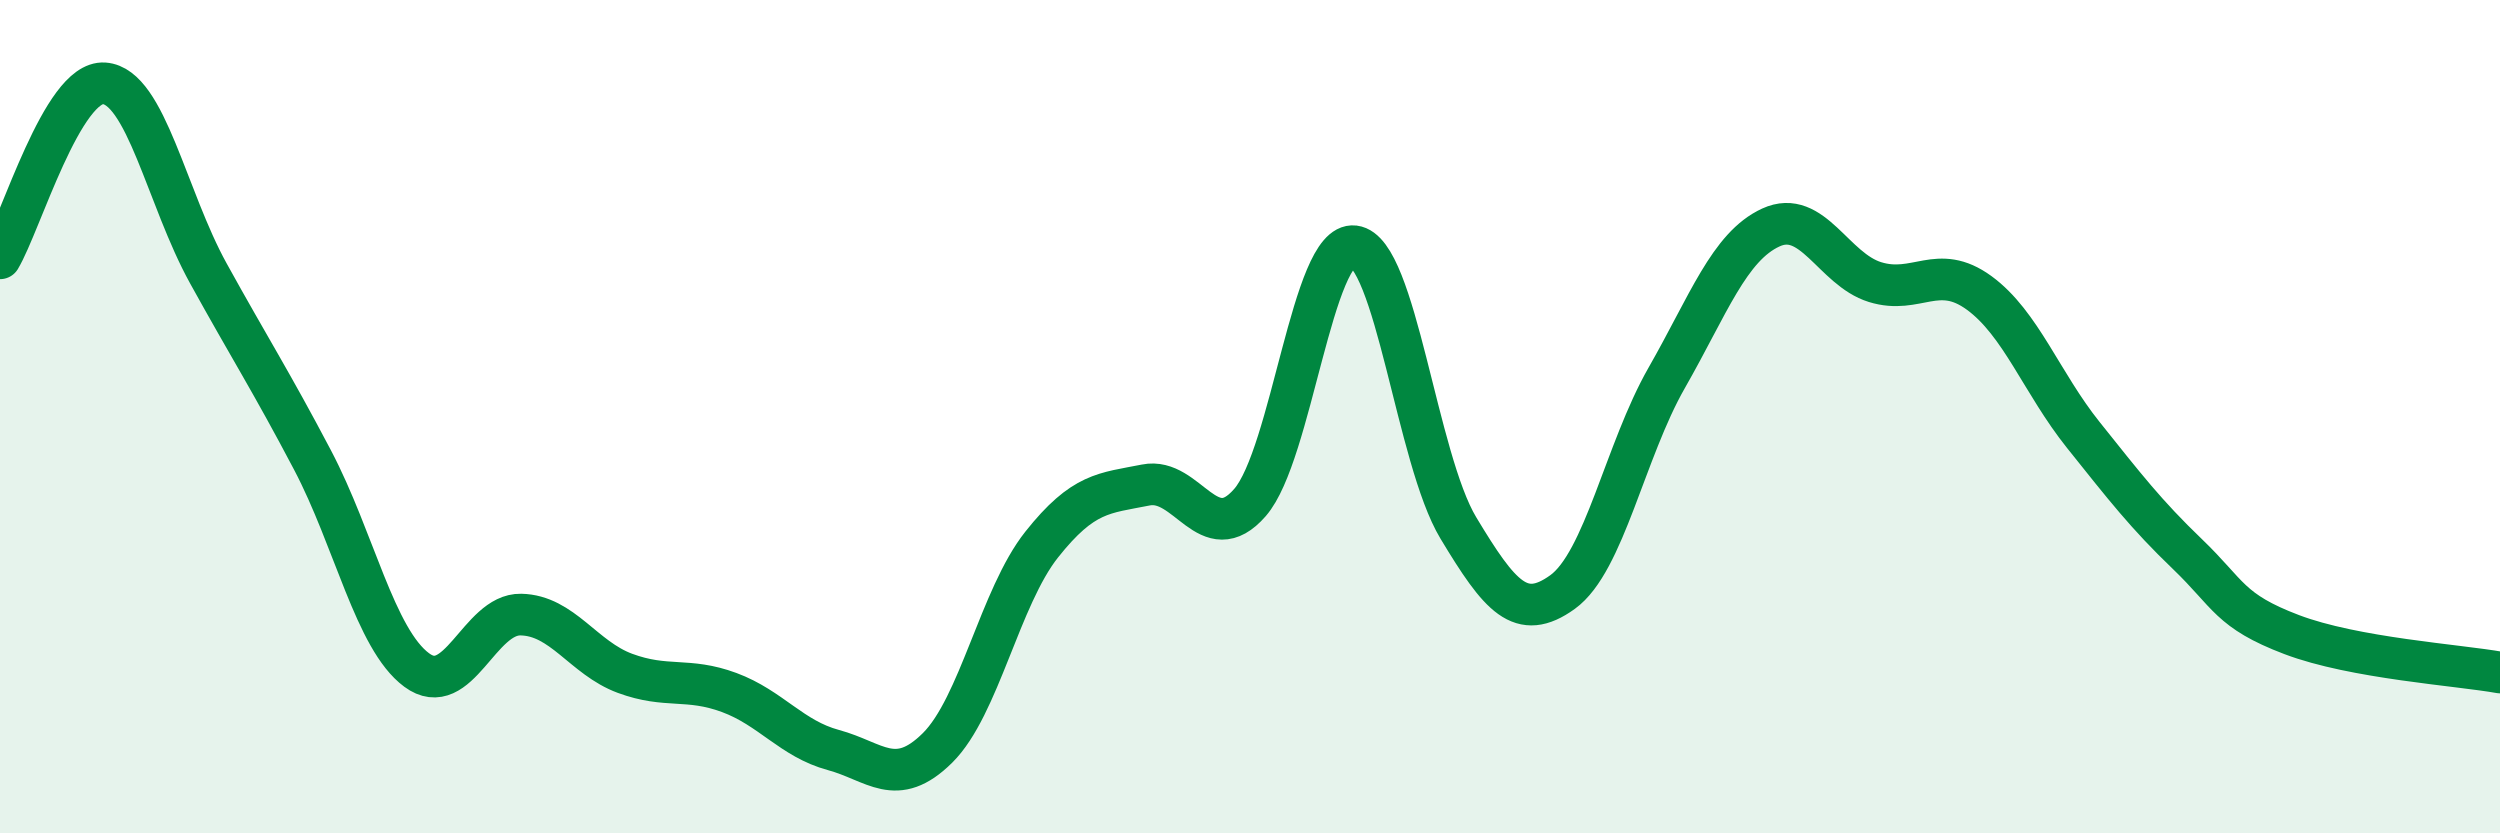
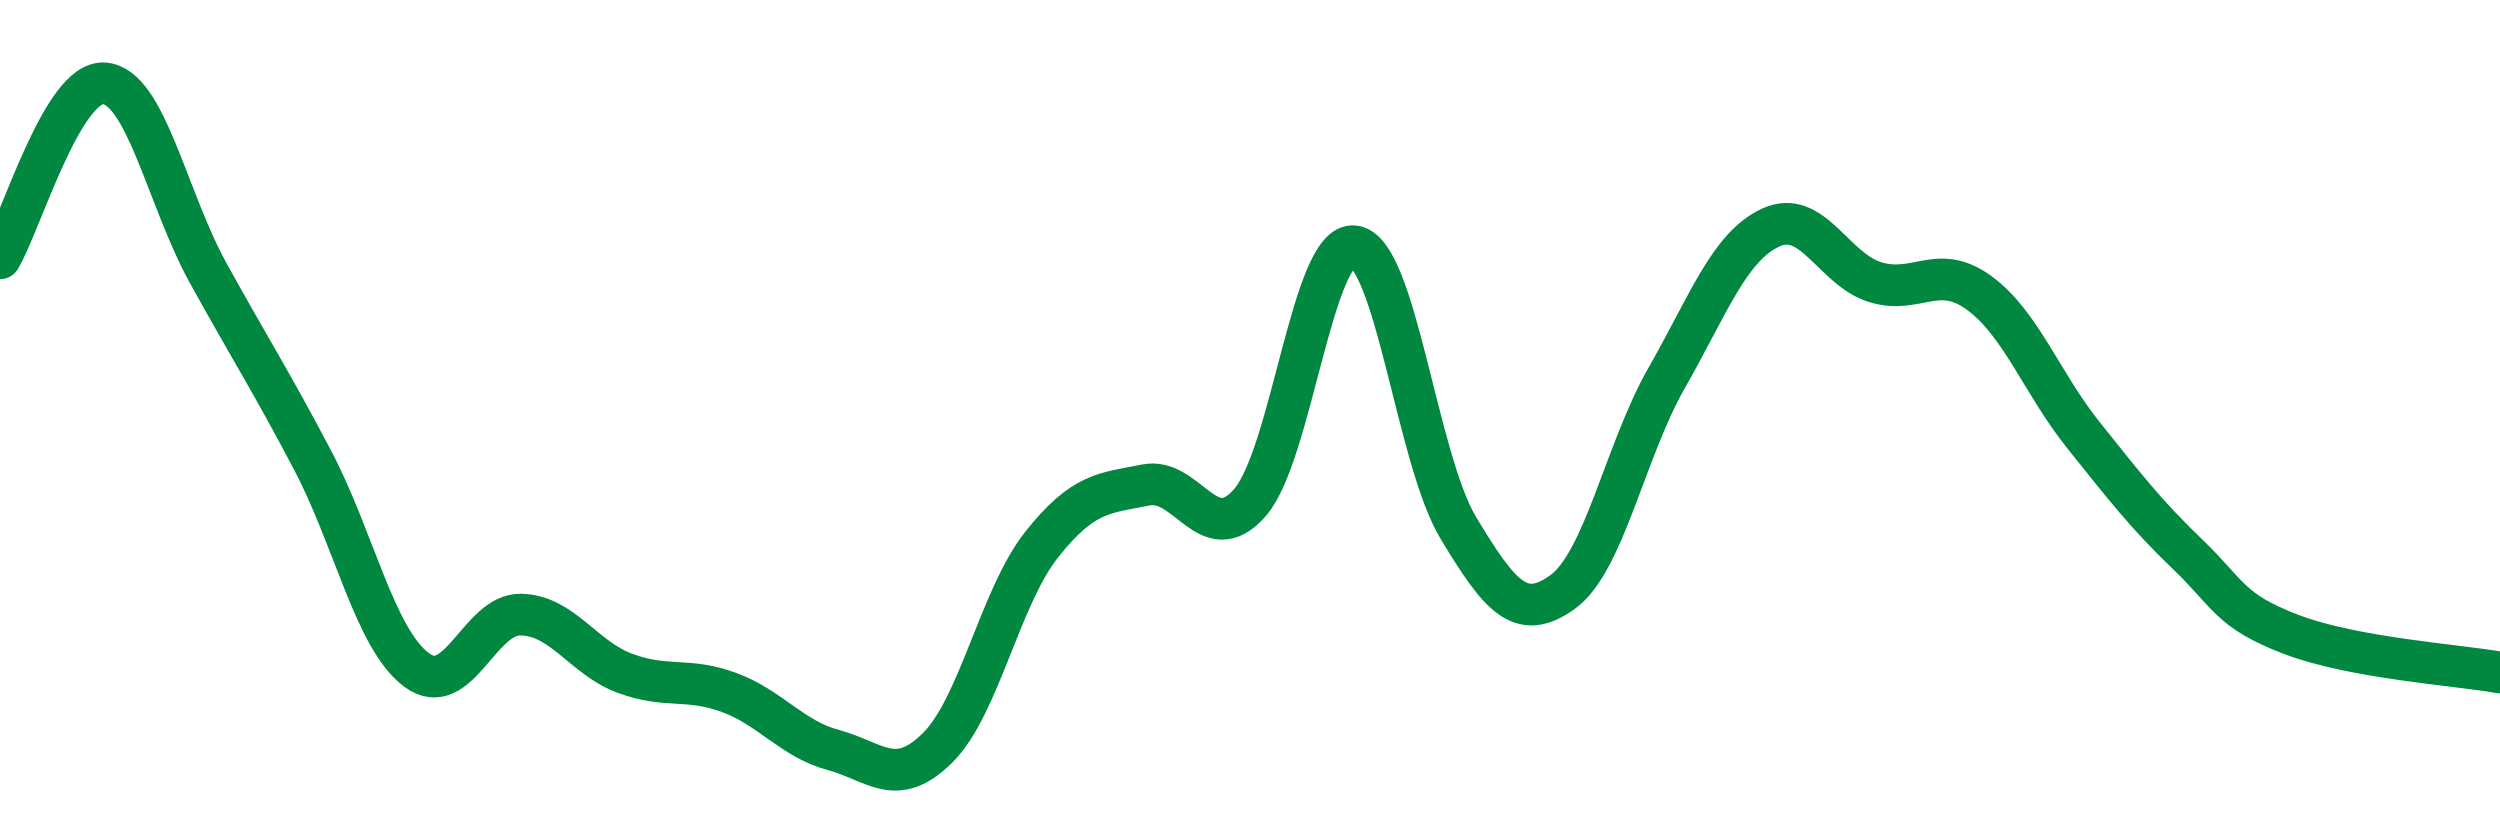
<svg xmlns="http://www.w3.org/2000/svg" width="60" height="20" viewBox="0 0 60 20">
-   <path d="M 0,6.2 C 0.5,5.36 1.5,1.93 2.5,2 C 3.5,2.07 4,4.75 5,6.56 C 6,8.37 6.5,9.14 7.5,11.04 C 8.5,12.94 9,15.34 10,16.08 C 11,16.82 11.5,14.73 12.5,14.75 C 13.5,14.77 14,15.79 15,16.16 C 16,16.53 16.5,16.25 17.5,16.62 C 18.5,16.99 19,17.73 20,18 C 21,18.27 21.5,18.94 22.5,17.95 C 23.5,16.96 24,14.33 25,13.07 C 26,11.81 26.5,11.84 27.5,11.64 C 28.5,11.44 29,13.21 30,12.06 C 31,10.91 31.5,5.79 32.5,5.91 C 33.5,6.03 34,11.01 35,12.67 C 36,14.33 36.5,14.93 37.5,14.21 C 38.5,13.49 39,10.82 40,9.07 C 41,7.32 41.5,5.92 42.5,5.46 C 43.5,5 44,6.46 45,6.77 C 46,7.08 46.5,6.3 47.5,7.03 C 48.5,7.76 49,9.19 50,10.44 C 51,11.69 51.5,12.34 52.5,13.3 C 53.5,14.26 53.5,14.66 55,15.23 C 56.5,15.8 59,15.96 60,16.14L60 20L0 20Z" fill="#008740" opacity="0.1" stroke-linecap="round" stroke-linejoin="round" />
  <path d="M 0,6.2 C 0.5,5.36 1.5,1.93 2.5,2 C 3.5,2.07 4,4.75 5,6.56 C 6,8.37 6.5,9.14 7.5,11.04 C 8.5,12.94 9,15.34 10,16.08 C 11,16.82 11.5,14.73 12.5,14.75 C 13.5,14.77 14,15.79 15,16.16 C 16,16.53 16.5,16.25 17.5,16.62 C 18.5,16.99 19,17.73 20,18 C 21,18.27 21.5,18.94 22.5,17.95 C 23.5,16.96 24,14.33 25,13.07 C 26,11.81 26.5,11.84 27.5,11.64 C 28.5,11.44 29,13.21 30,12.06 C 31,10.91 31.5,5.79 32.5,5.91 C 33.5,6.03 34,11.01 35,12.67 C 36,14.33 36.5,14.93 37.5,14.21 C 38.5,13.49 39,10.82 40,9.07 C 41,7.32 41.5,5.92 42.5,5.46 C 43.5,5 44,6.46 45,6.77 C 46,7.08 46.5,6.3 47.5,7.03 C 48.5,7.76 49,9.19 50,10.44 C 51,11.69 51.5,12.34 52.5,13.3 C 53.5,14.26 53.5,14.66 55,15.23 C 56.5,15.8 59,15.96 60,16.14" stroke="#008740" stroke-width="1" fill="none" stroke-linecap="round" stroke-linejoin="round" />
</svg>